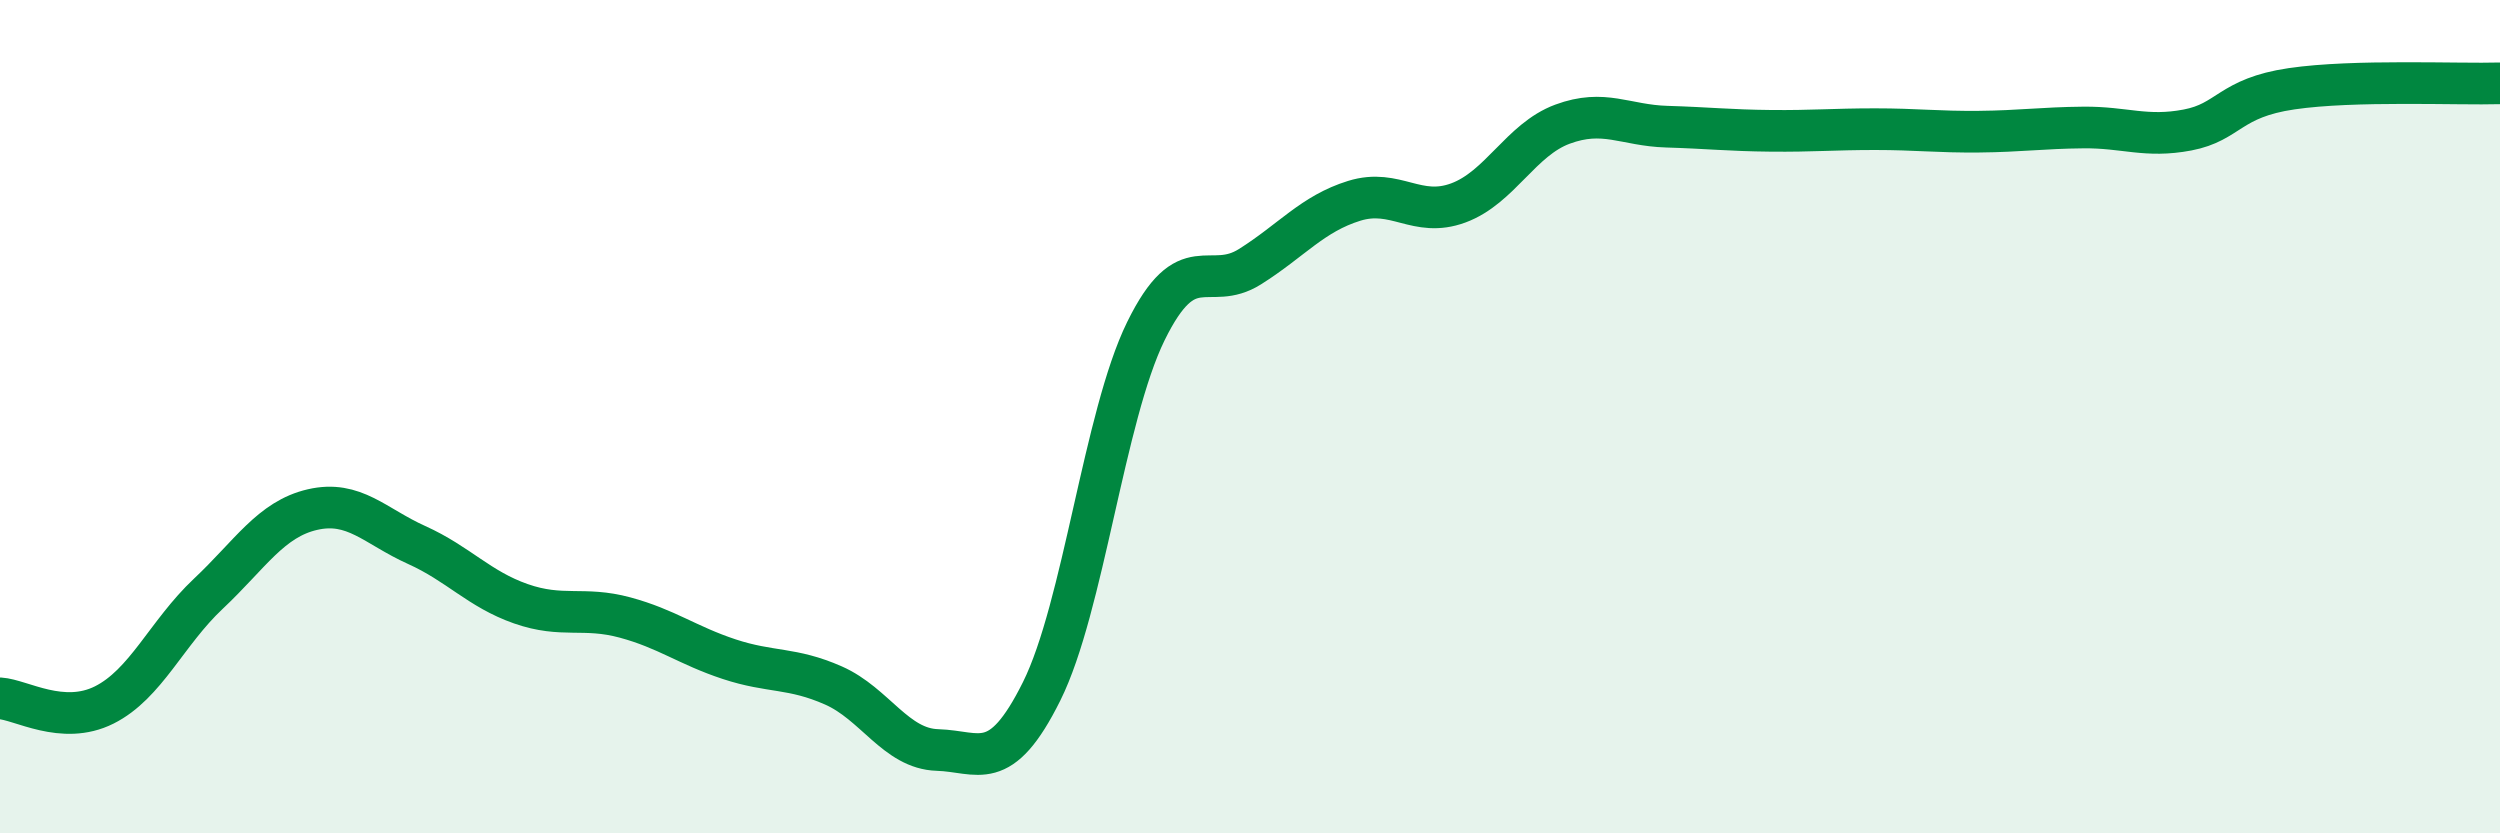
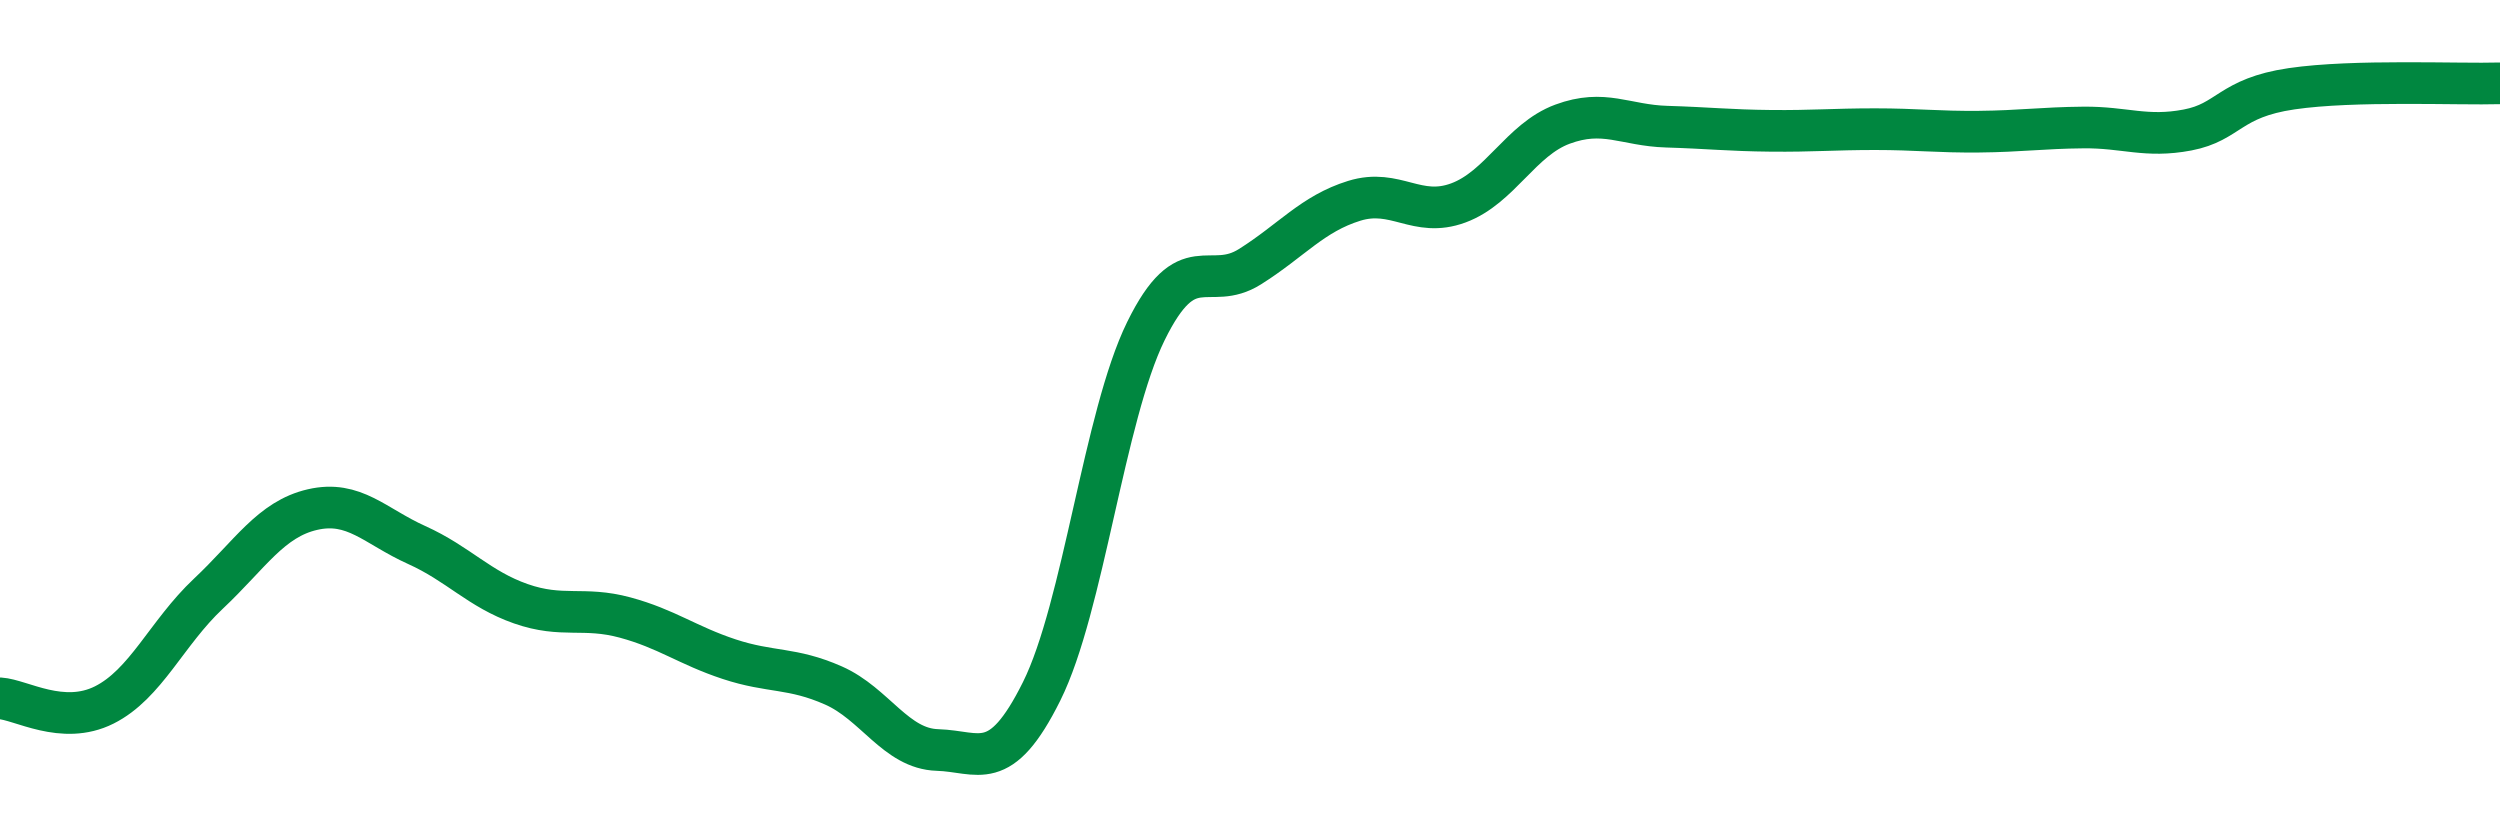
<svg xmlns="http://www.w3.org/2000/svg" width="60" height="20" viewBox="0 0 60 20">
-   <path d="M 0,16.76 C 0.5,16.79 1.5,17.42 2.5,16.92 C 3.5,16.42 4,15.19 5,14.25 C 6,13.31 6.5,12.46 7.5,12.23 C 8.5,12 9,12.63 10,13.08 C 11,13.53 11.5,14.14 12.5,14.49 C 13.5,14.84 14,14.55 15,14.82 C 16,15.09 16.5,15.49 17.5,15.82 C 18.5,16.15 19,16.01 20,16.45 C 21,16.89 21.5,17.97 22.5,18 C 23.5,18.03 24,18.6 25,16.59 C 26,14.58 26.5,9.99 27.5,7.95 C 28.5,5.91 29,7.03 30,6.4 C 31,5.77 31.5,5.13 32.5,4.82 C 33.5,4.51 34,5.24 35,4.87 C 36,4.5 36.5,3.35 37.5,2.98 C 38.5,2.61 39,3.01 40,3.04 C 41,3.07 41.5,3.13 42.5,3.14 C 43.5,3.15 44,3.1 45,3.1 C 46,3.1 46.5,3.17 47.5,3.16 C 48.5,3.15 49,3.07 50,3.06 C 51,3.05 51.5,3.31 52.5,3.12 C 53.5,2.93 53.5,2.35 55,2.13 C 56.5,1.91 59,2.03 60,2L60 20L0 20Z" fill="#008740" opacity="0.1" stroke-linecap="round" stroke-linejoin="round" />
  <path d="M 0,16.76 C 0.5,16.79 1.5,17.42 2.5,16.92 C 3.5,16.42 4,15.19 5,14.25 C 6,13.31 6.5,12.46 7.5,12.23 C 8.5,12 9,12.63 10,13.08 C 11,13.53 11.5,14.14 12.5,14.49 C 13.5,14.84 14,14.55 15,14.82 C 16,15.09 16.5,15.49 17.5,15.82 C 18.5,16.15 19,16.01 20,16.45 C 21,16.89 21.5,17.97 22.5,18 C 23.5,18.03 24,18.6 25,16.59 C 26,14.58 26.5,9.99 27.5,7.95 C 28.5,5.91 29,7.03 30,6.4 C 31,5.77 31.5,5.13 32.5,4.82 C 33.5,4.51 34,5.24 35,4.87 C 36,4.5 36.5,3.35 37.5,2.98 C 38.5,2.61 39,3.01 40,3.04 C 41,3.07 41.5,3.13 42.5,3.14 C 43.5,3.15 44,3.1 45,3.1 C 46,3.1 46.5,3.17 47.5,3.16 C 48.5,3.15 49,3.07 50,3.06 C 51,3.05 51.5,3.31 52.5,3.12 C 53.5,2.93 53.5,2.35 55,2.13 C 56.5,1.91 59,2.03 60,2" stroke="#008740" stroke-width="1" fill="none" stroke-linecap="round" stroke-linejoin="round" />
</svg>